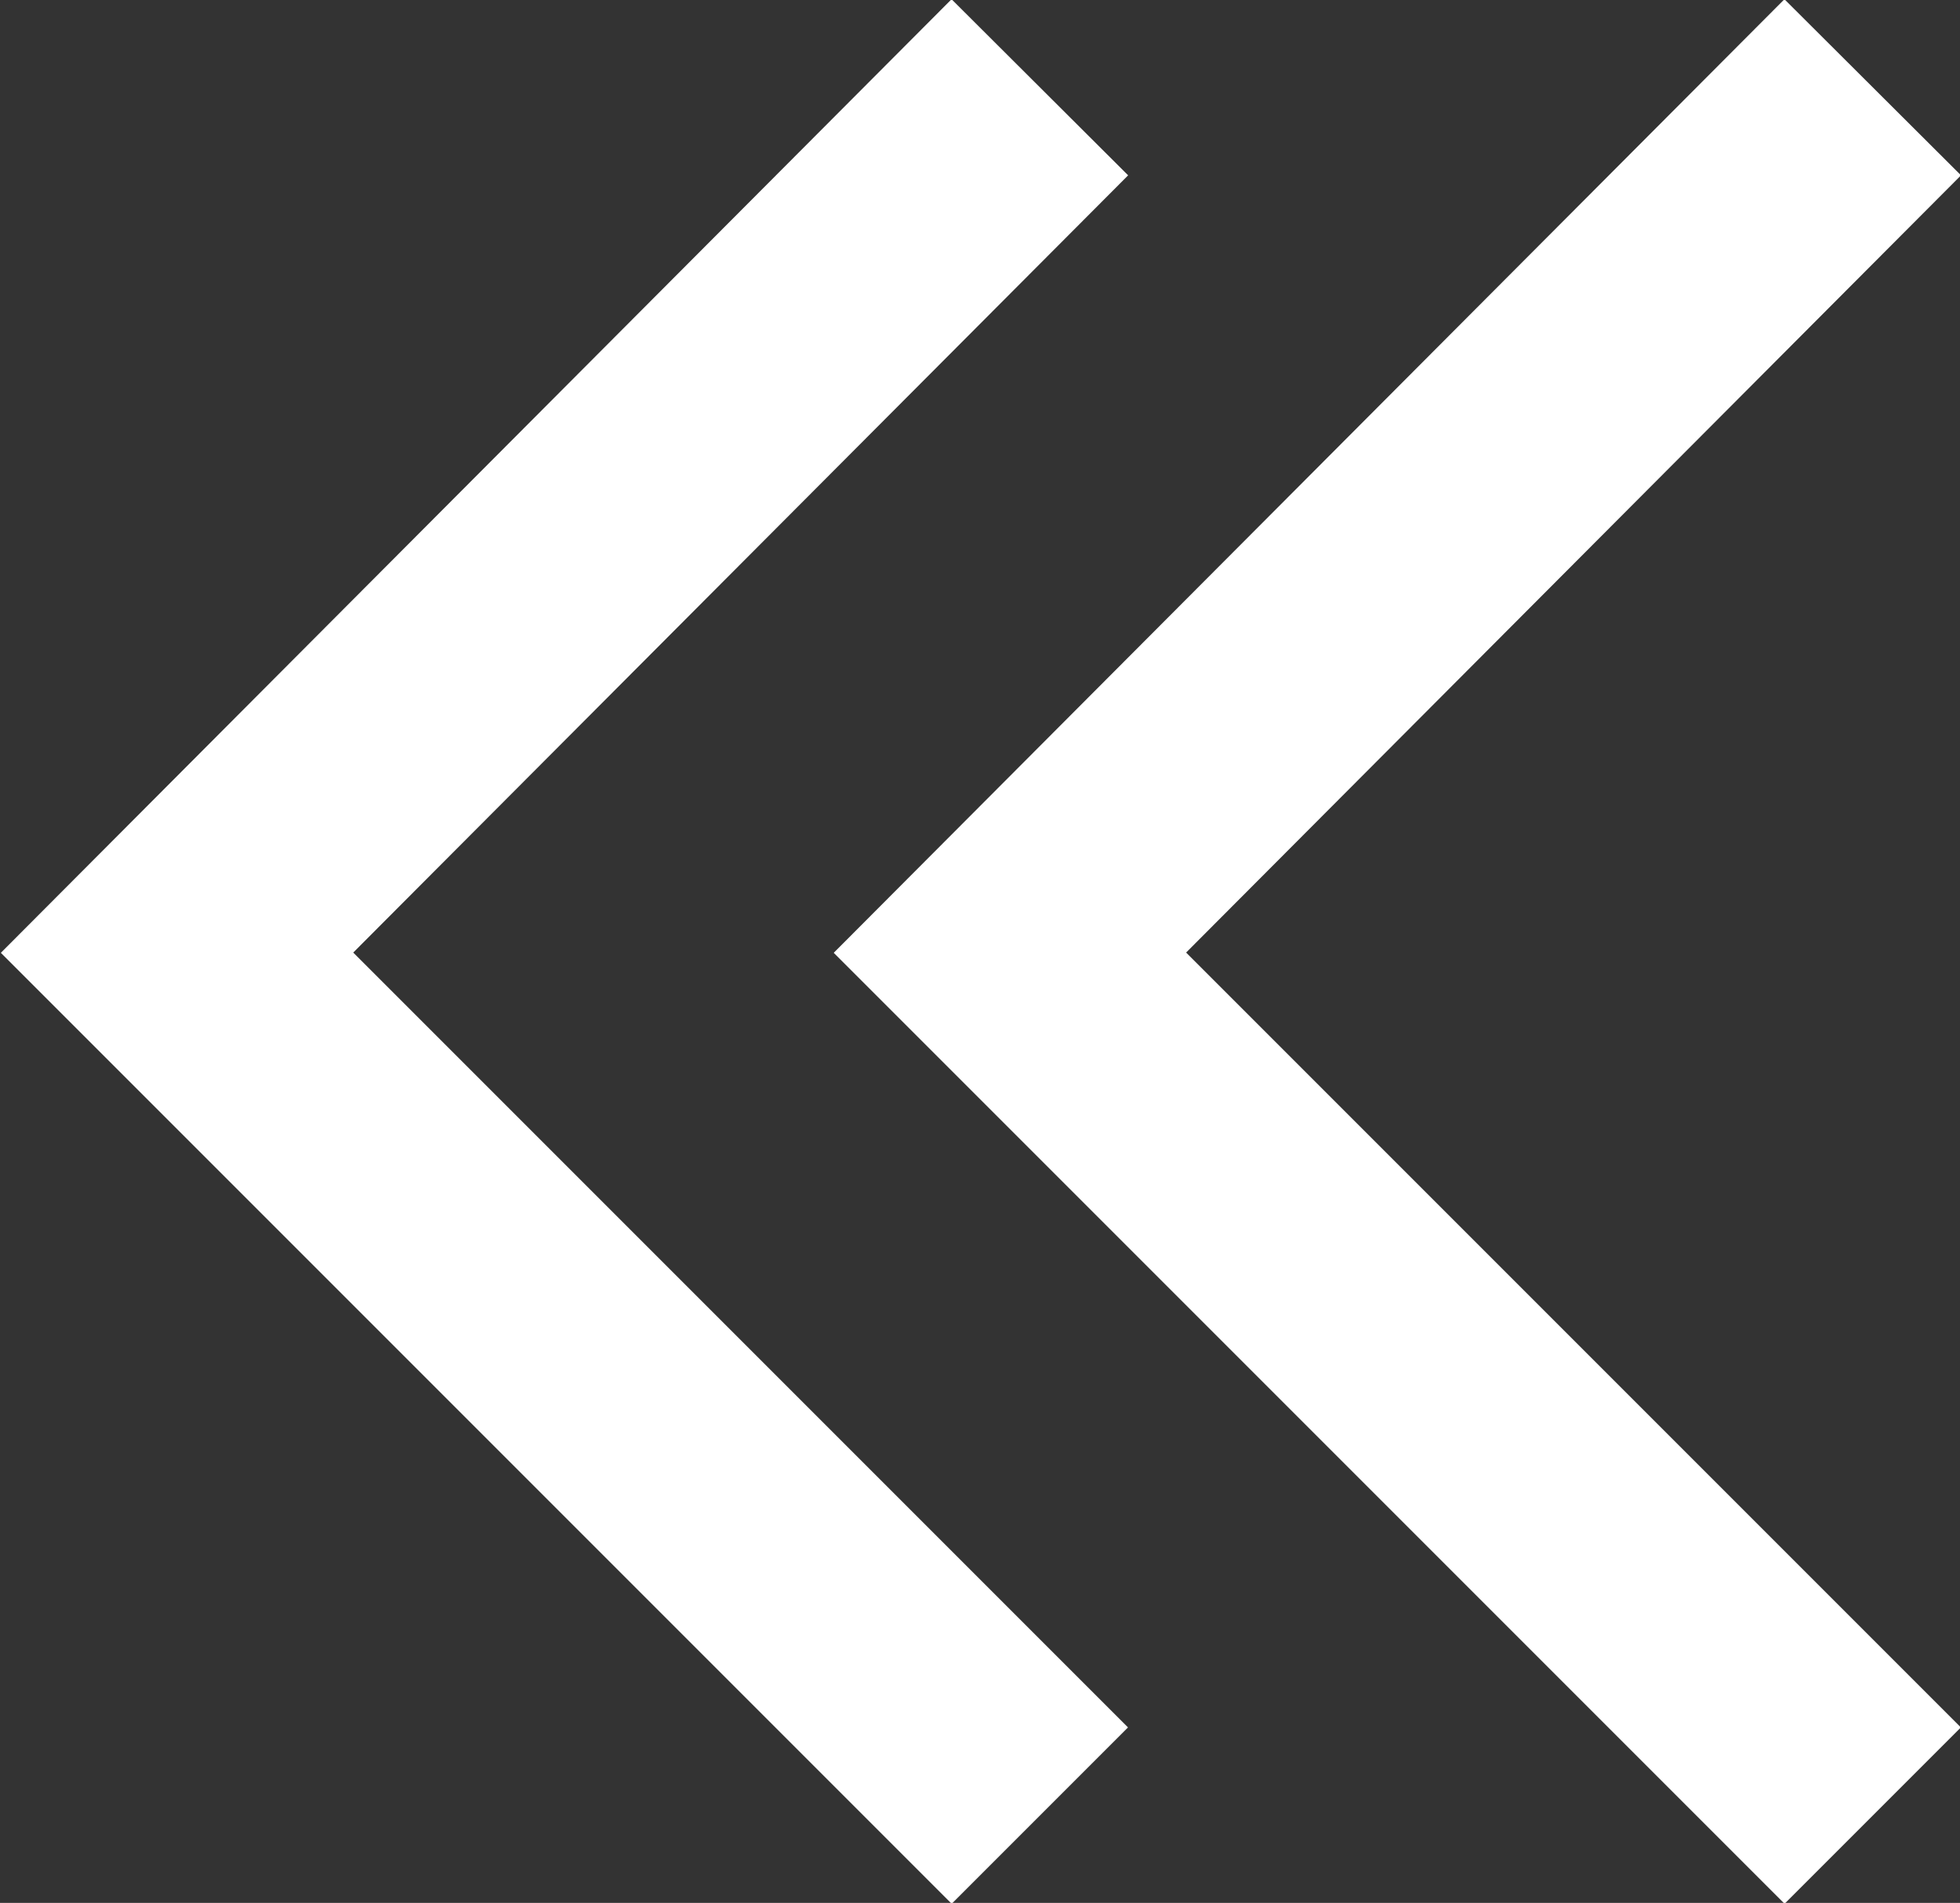
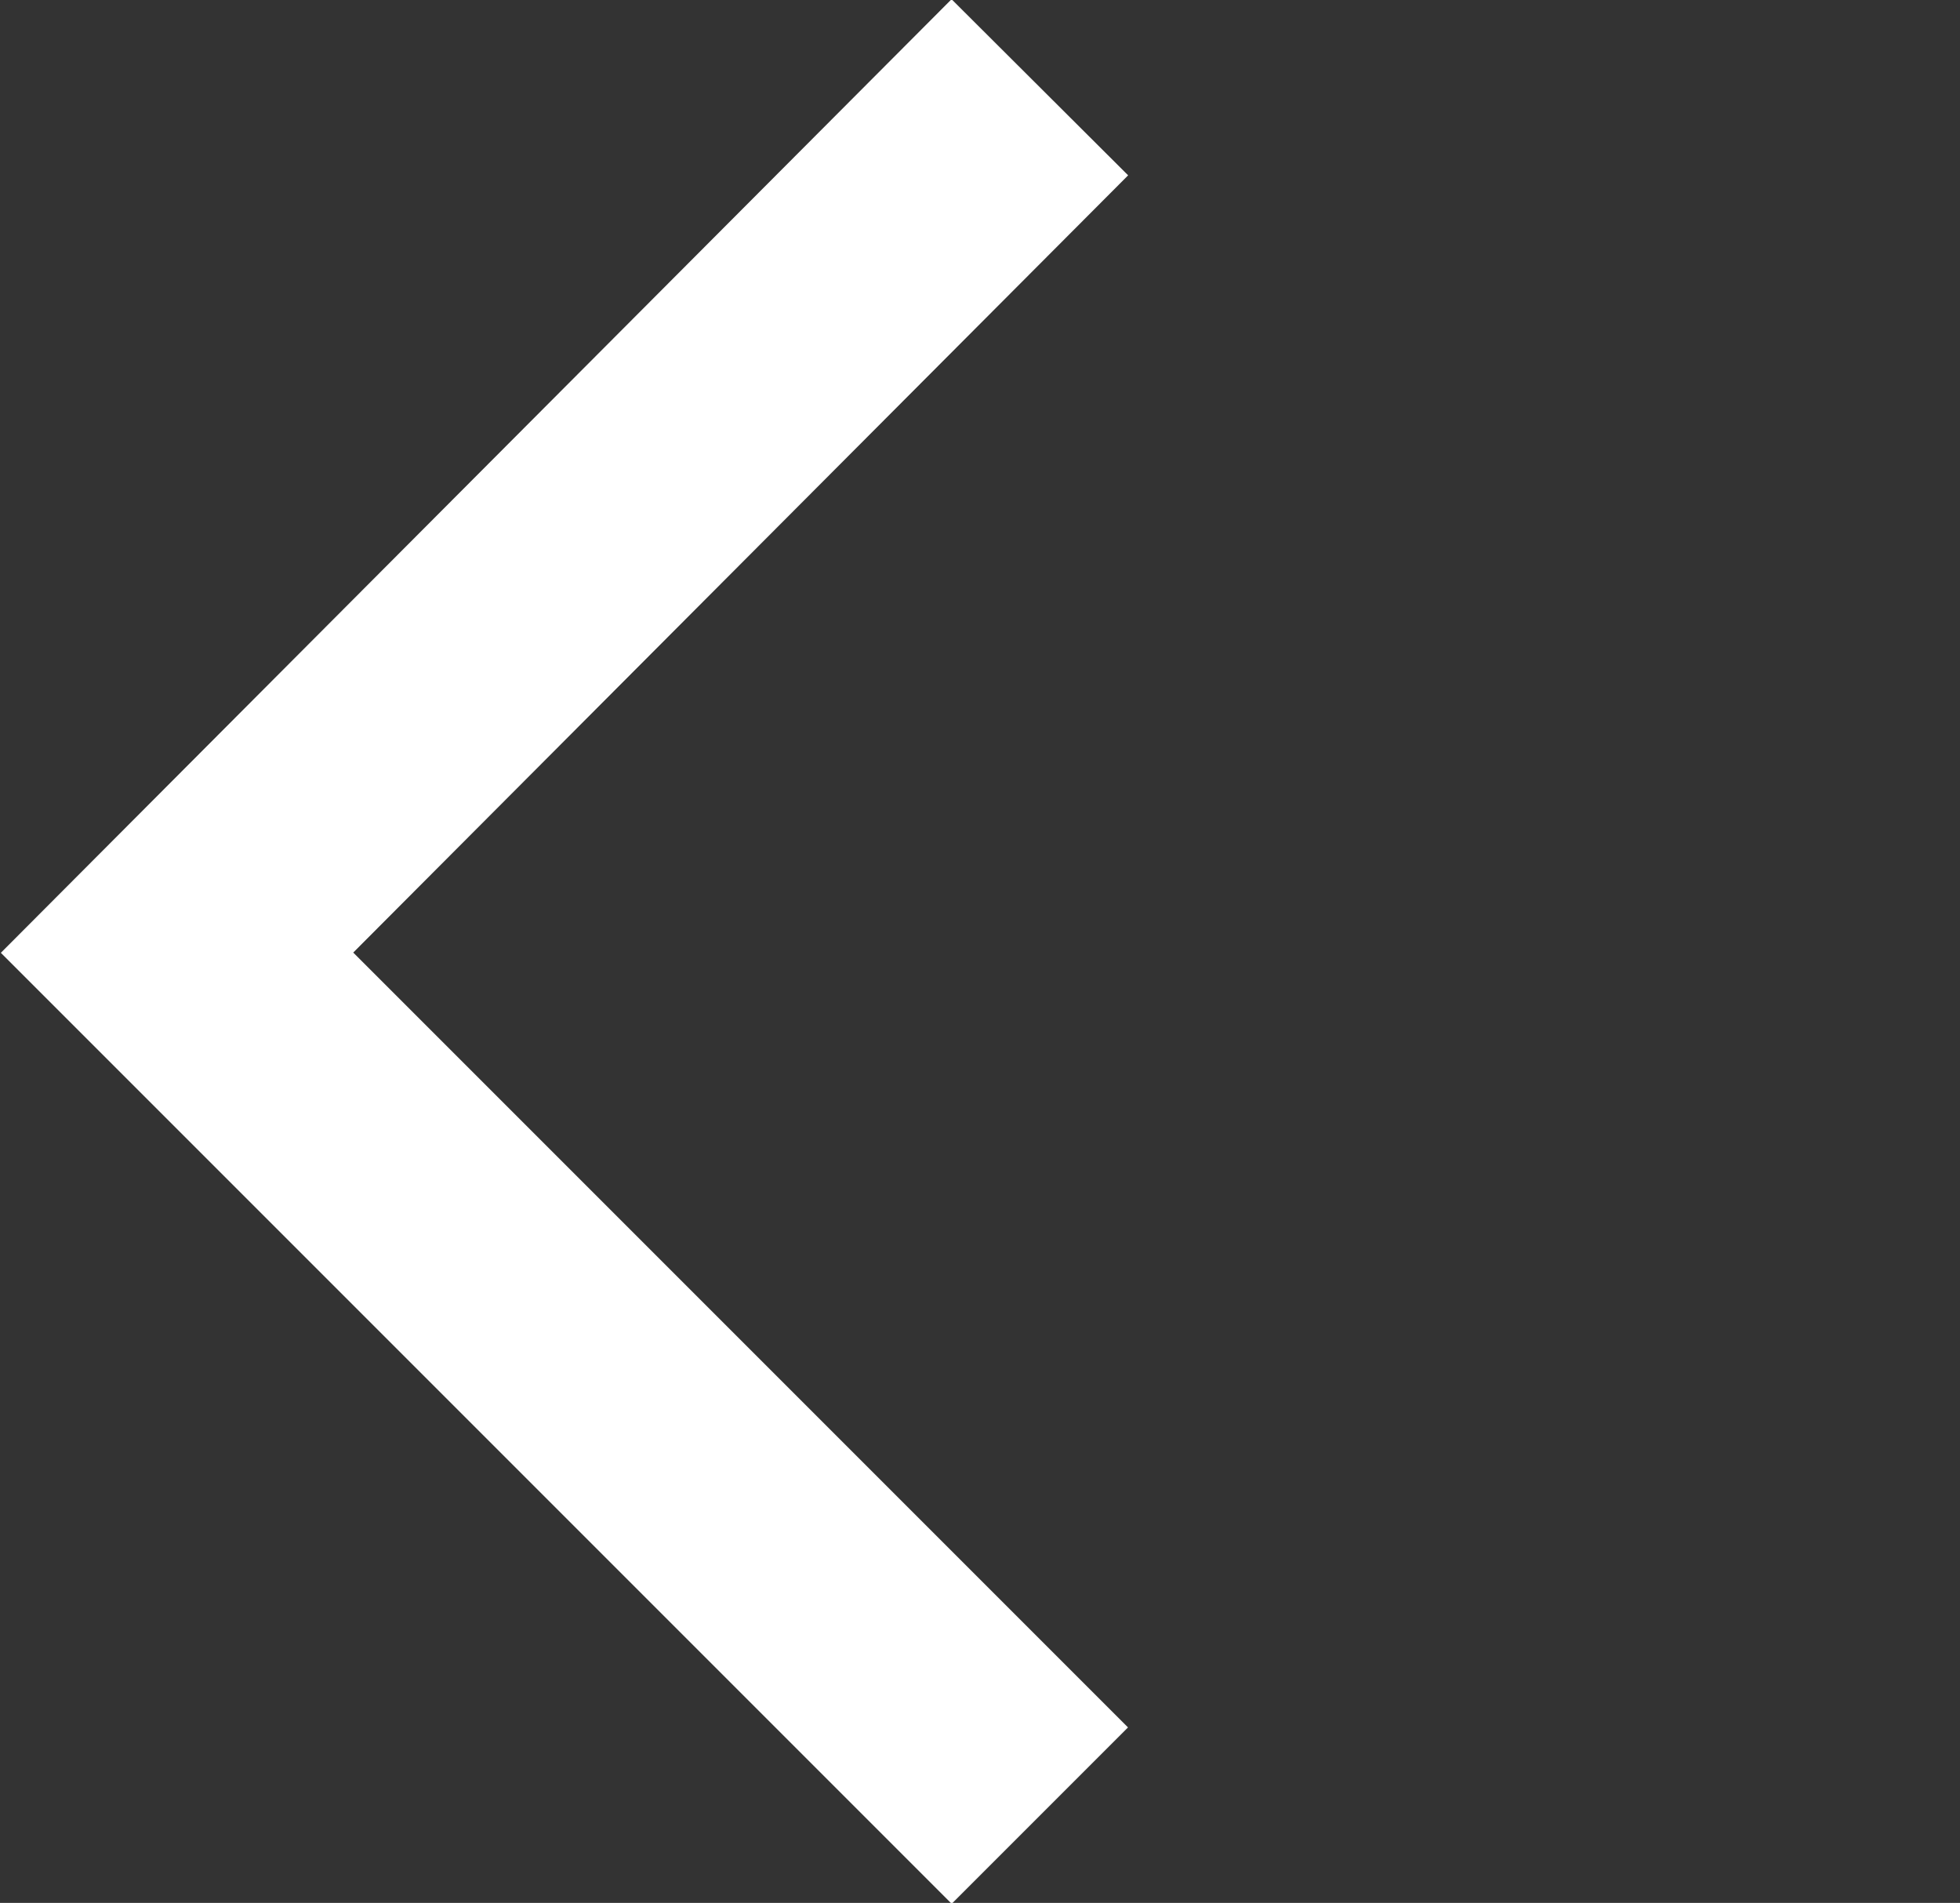
<svg xmlns="http://www.w3.org/2000/svg" height="7.63" viewBox="0 0 7.86 7.63" width="7.86">
  <rect x="0" y="0" width="7.86" height="7.63" fill="#333333" stroke="none" />
  <g fill="none" stroke="#fff" stroke-miterlimit="10">
    <path d="m4.17 7.28-3.46-3.46 3.46-3.47" />
-     <path d="m7.51 7.28-3.46-3.46 3.46-3.47" />
  </g>
</svg>